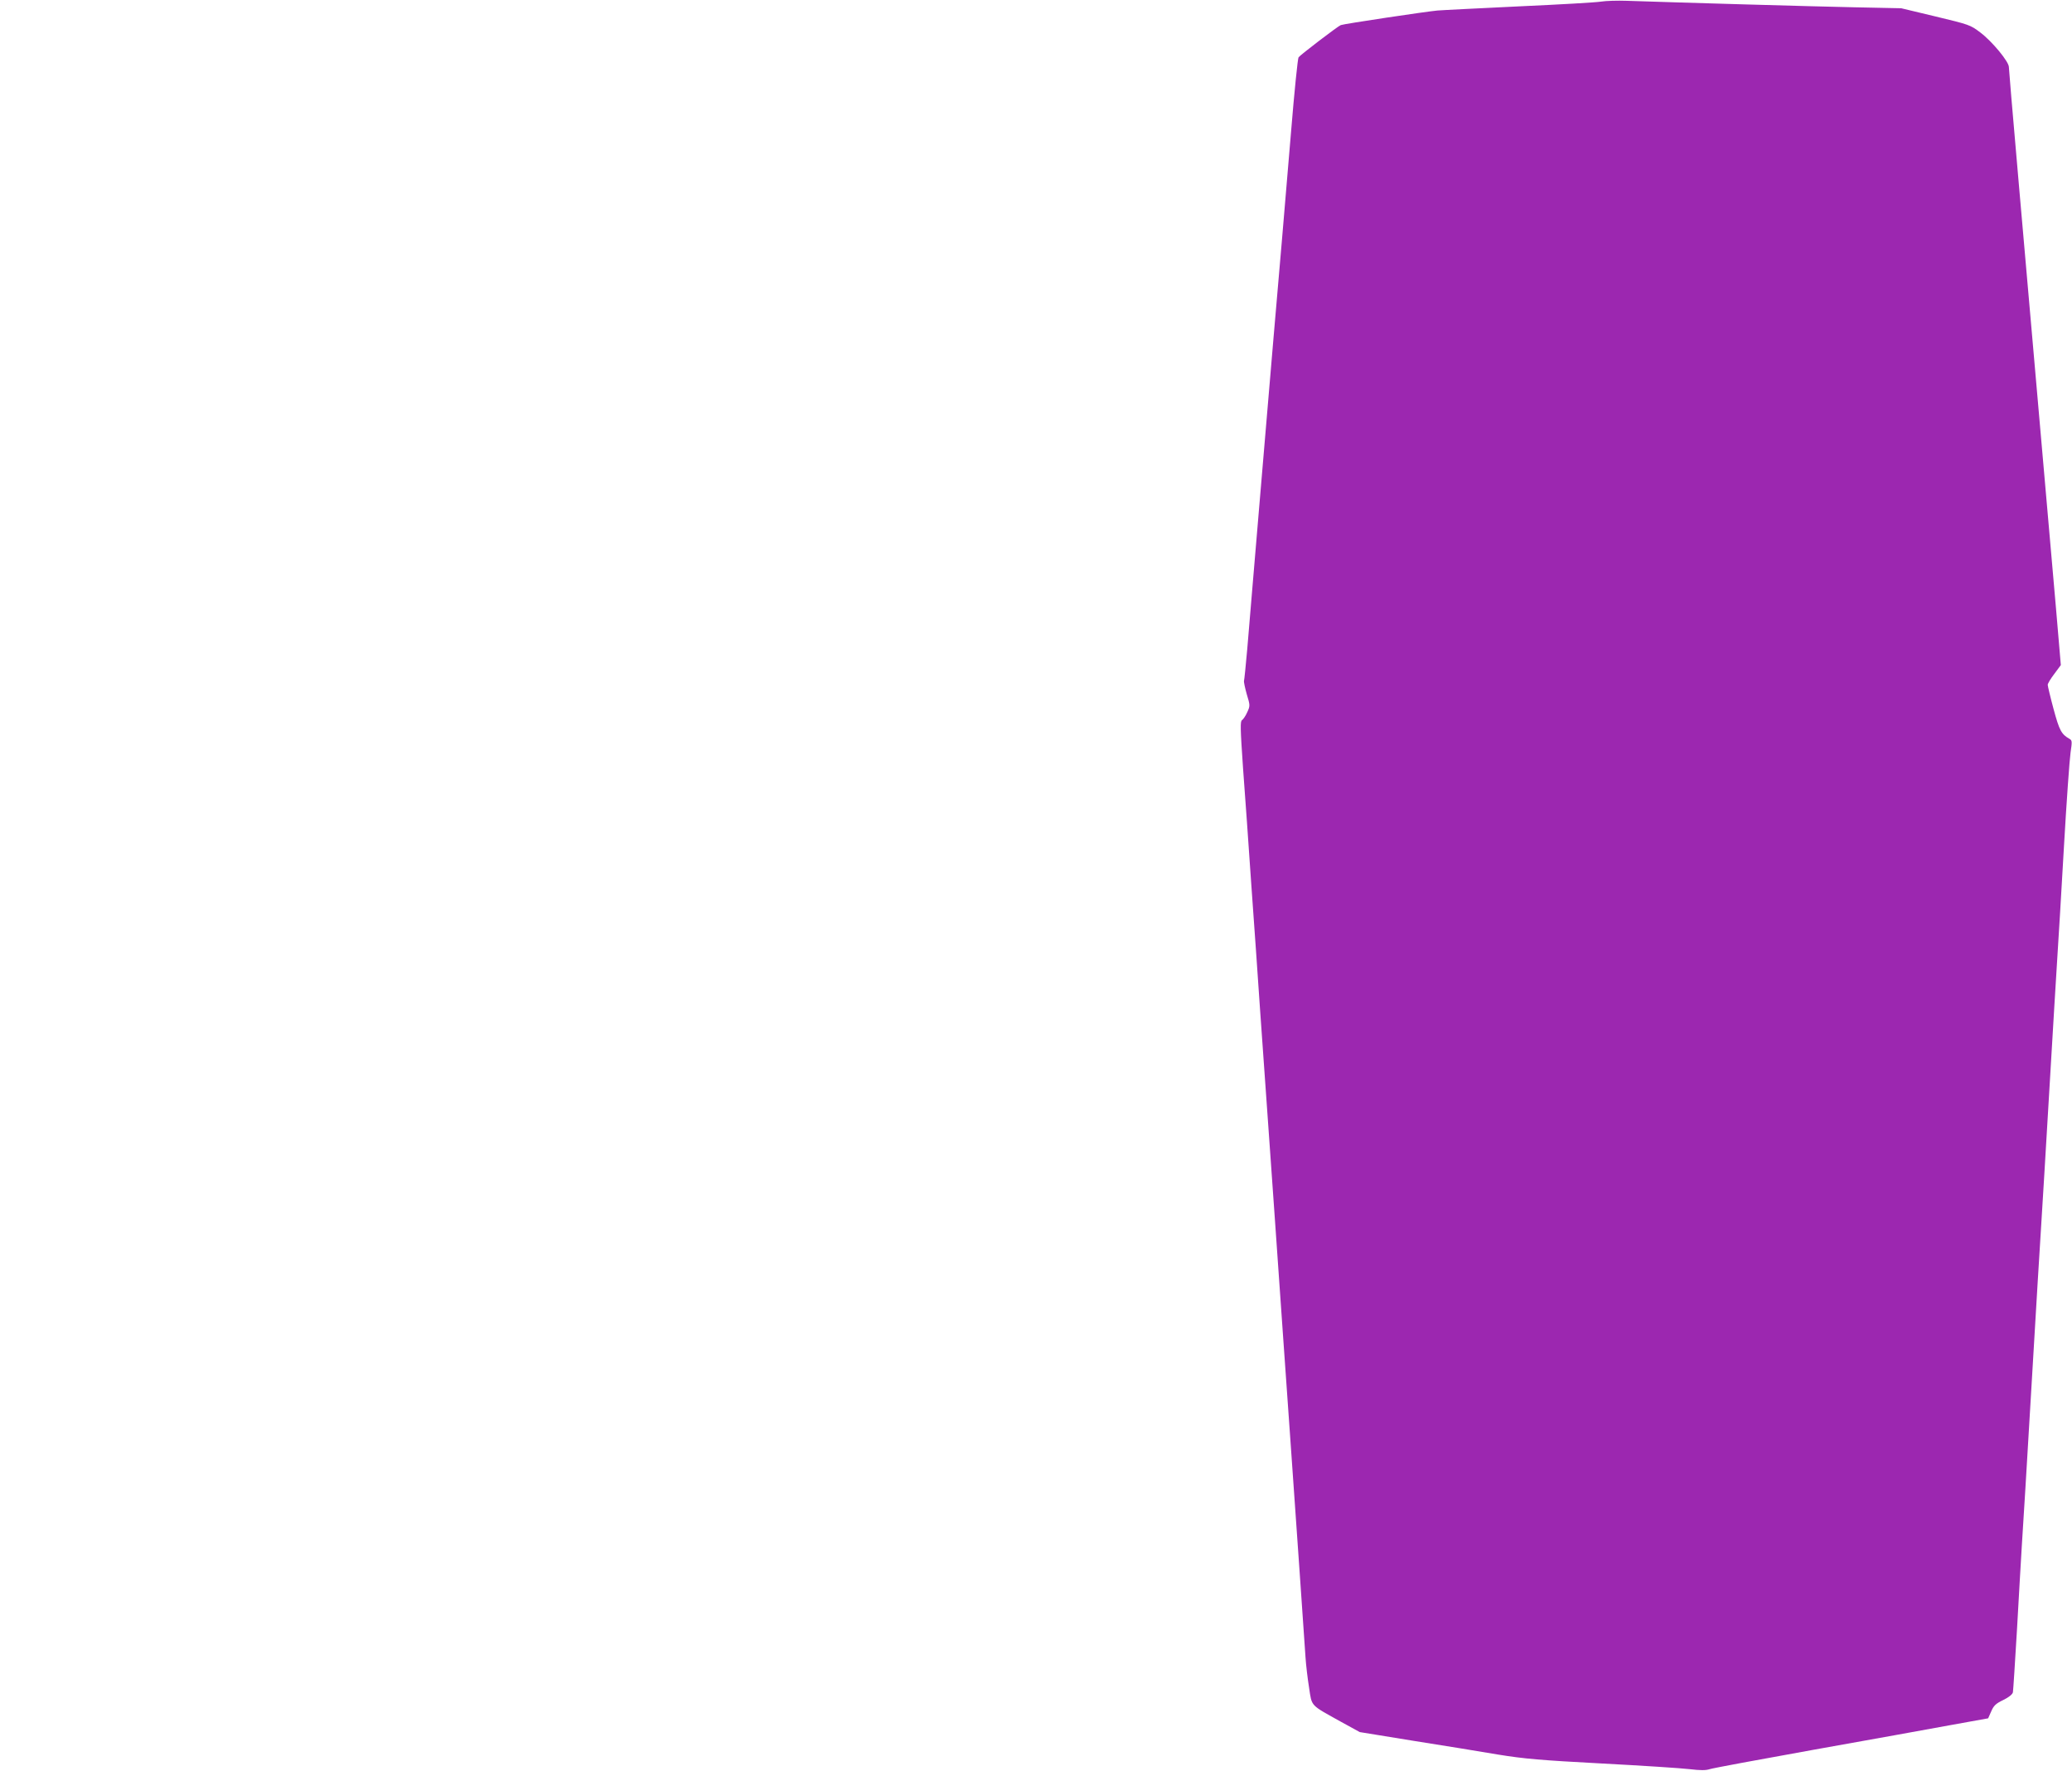
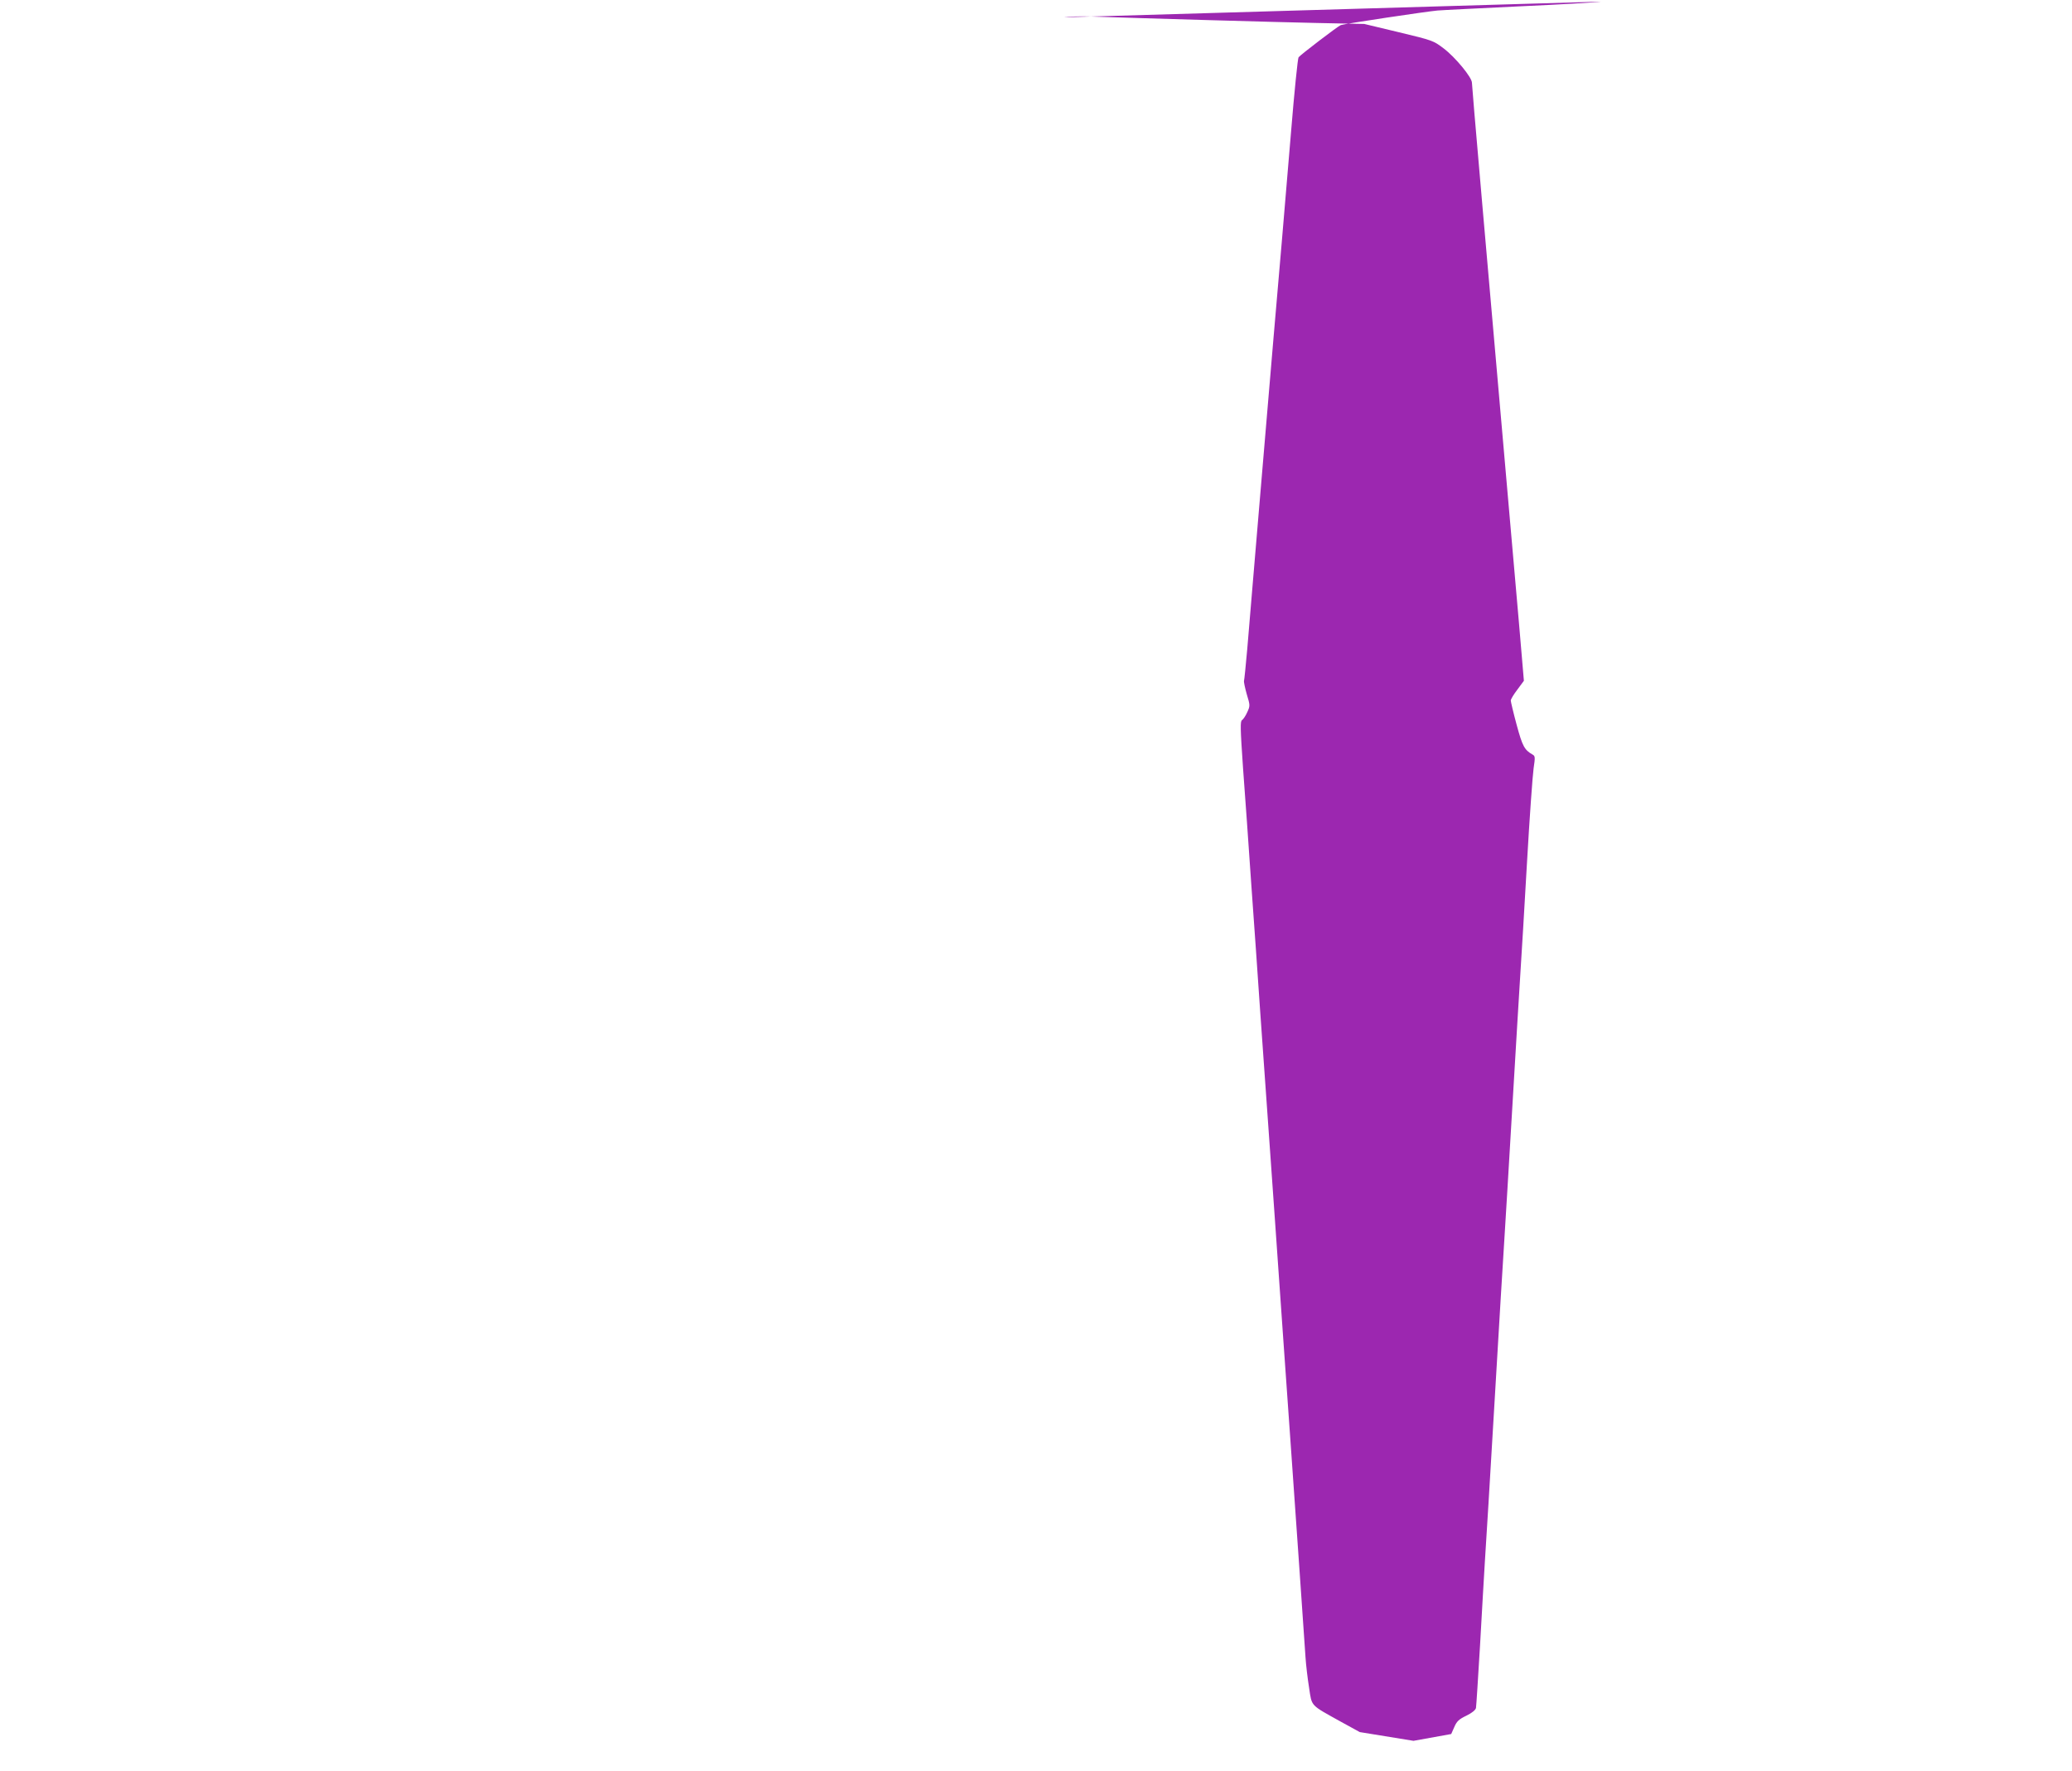
<svg xmlns="http://www.w3.org/2000/svg" version="1.0" width="1280pt" height="1094pt" viewBox="0 0 1280 1094" preserveAspectRatio="xMidYMid meet">
  <g transform="translate(0,1094) scale(0.1,-0.1)" fill="#9c27b0" stroke="none">
-     <path d="M9890 10930 c-30 -5 -255 -18 -500 -29 -245 -12 -474 -23 -510 -26 -68 -6 -576 -82 -597 -90 -16 -5 -250 -184 -261 -199 -5 -6 -26 -211 -46 -456 -21 -245 -46 -544 -56 -665 -38 -441 -62 -716 -130 -1525 -38 -454 -77 -908 -85 -1010 -9 -102 -18 -190 -20 -196 -2 -6 6 -44 17 -83 21 -69 21 -72 3 -111 -10 -23 -25 -44 -32 -49 -12 -6 -11 -50 6 -297 12 -159 35 -482 51 -719 17 -236 42 -590 55 -785 14 -195 34 -481 45 -635 11 -154 31 -441 45 -637 14 -197 36 -519 50 -715 14 -197 34 -484 45 -638 29 -415 89 -1267 95 -1365 3 -47 13 -131 22 -187 18 -118 4 -103 200 -212 l113 -62 332 -54 c183 -29 419 -67 523 -85 160 -26 262 -35 640 -55 248 -13 492 -29 542 -35 68 -8 101 -8 125 0 18 6 308 60 643 120 336 60 715 128 844 152 l233 42 19 43 c15 35 28 48 74 70 35 17 57 35 60 48 2 11 13 184 25 385 11 201 25 435 30 520 6 85 33 531 60 990 27 459 54 907 60 995 6 88 28 462 50 830 22 369 44 742 50 830 6 88 24 390 40 670 16 281 35 544 41 585 10 68 10 76 -6 85 -51 29 -63 52 -99 185 -20 74 -36 142 -36 149 0 8 18 38 41 68 l40 54 -30 352 c-218 2483 -291 3319 -291 3343 0 33 -103 158 -176 213 -62 47 -68 49 -276 99 l-213 51 -290 6 c-250 5 -1080 29 -1405 40 -58 2 -130 0 -160 -5z" />
+     <path d="M9890 10930 c-30 -5 -255 -18 -500 -29 -245 -12 -474 -23 -510 -26 -68 -6 -576 -82 -597 -90 -16 -5 -250 -184 -261 -199 -5 -6 -26 -211 -46 -456 -21 -245 -46 -544 -56 -665 -38 -441 -62 -716 -130 -1525 -38 -454 -77 -908 -85 -1010 -9 -102 -18 -190 -20 -196 -2 -6 6 -44 17 -83 21 -69 21 -72 3 -111 -10 -23 -25 -44 -32 -49 -12 -6 -11 -50 6 -297 12 -159 35 -482 51 -719 17 -236 42 -590 55 -785 14 -195 34 -481 45 -635 11 -154 31 -441 45 -637 14 -197 36 -519 50 -715 14 -197 34 -484 45 -638 29 -415 89 -1267 95 -1365 3 -47 13 -131 22 -187 18 -118 4 -103 200 -212 l113 -62 332 -54 l233 42 19 43 c15 35 28 48 74 70 35 17 57 35 60 48 2 11 13 184 25 385 11 201 25 435 30 520 6 85 33 531 60 990 27 459 54 907 60 995 6 88 28 462 50 830 22 369 44 742 50 830 6 88 24 390 40 670 16 281 35 544 41 585 10 68 10 76 -6 85 -51 29 -63 52 -99 185 -20 74 -36 142 -36 149 0 8 18 38 41 68 l40 54 -30 352 c-218 2483 -291 3319 -291 3343 0 33 -103 158 -176 213 -62 47 -68 49 -276 99 l-213 51 -290 6 c-250 5 -1080 29 -1405 40 -58 2 -130 0 -160 -5z" />
  </g>
</svg>